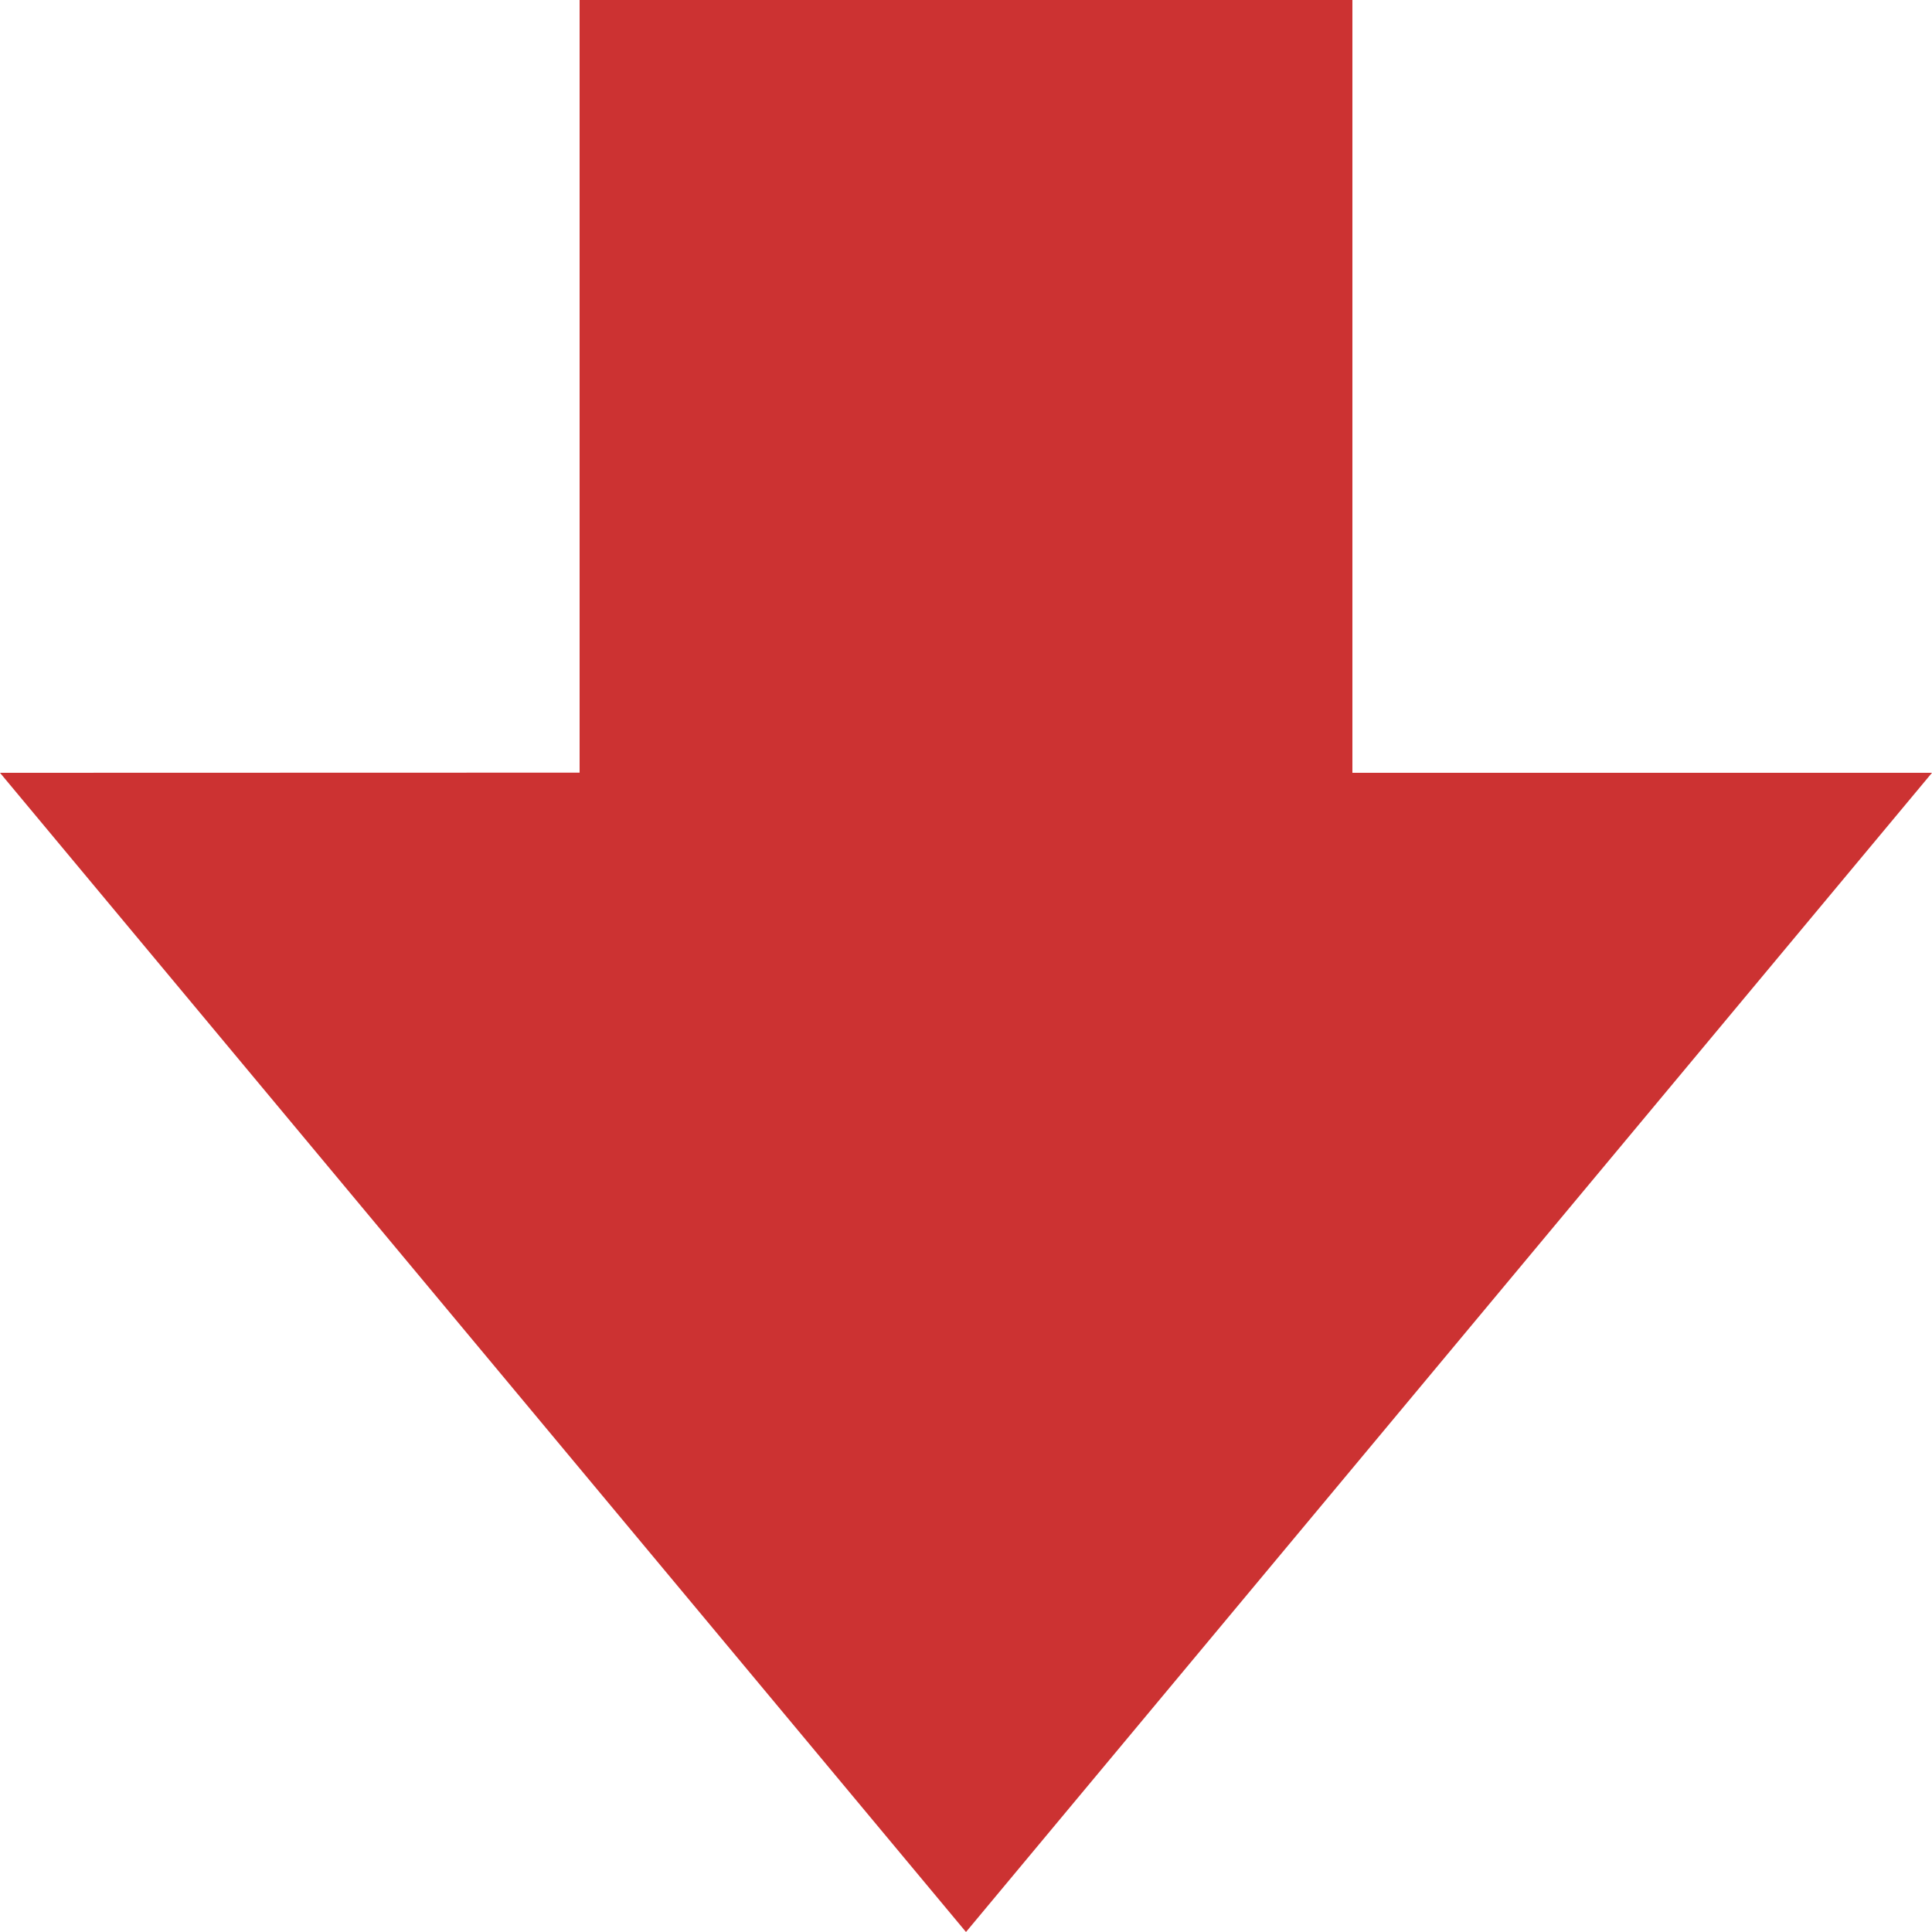
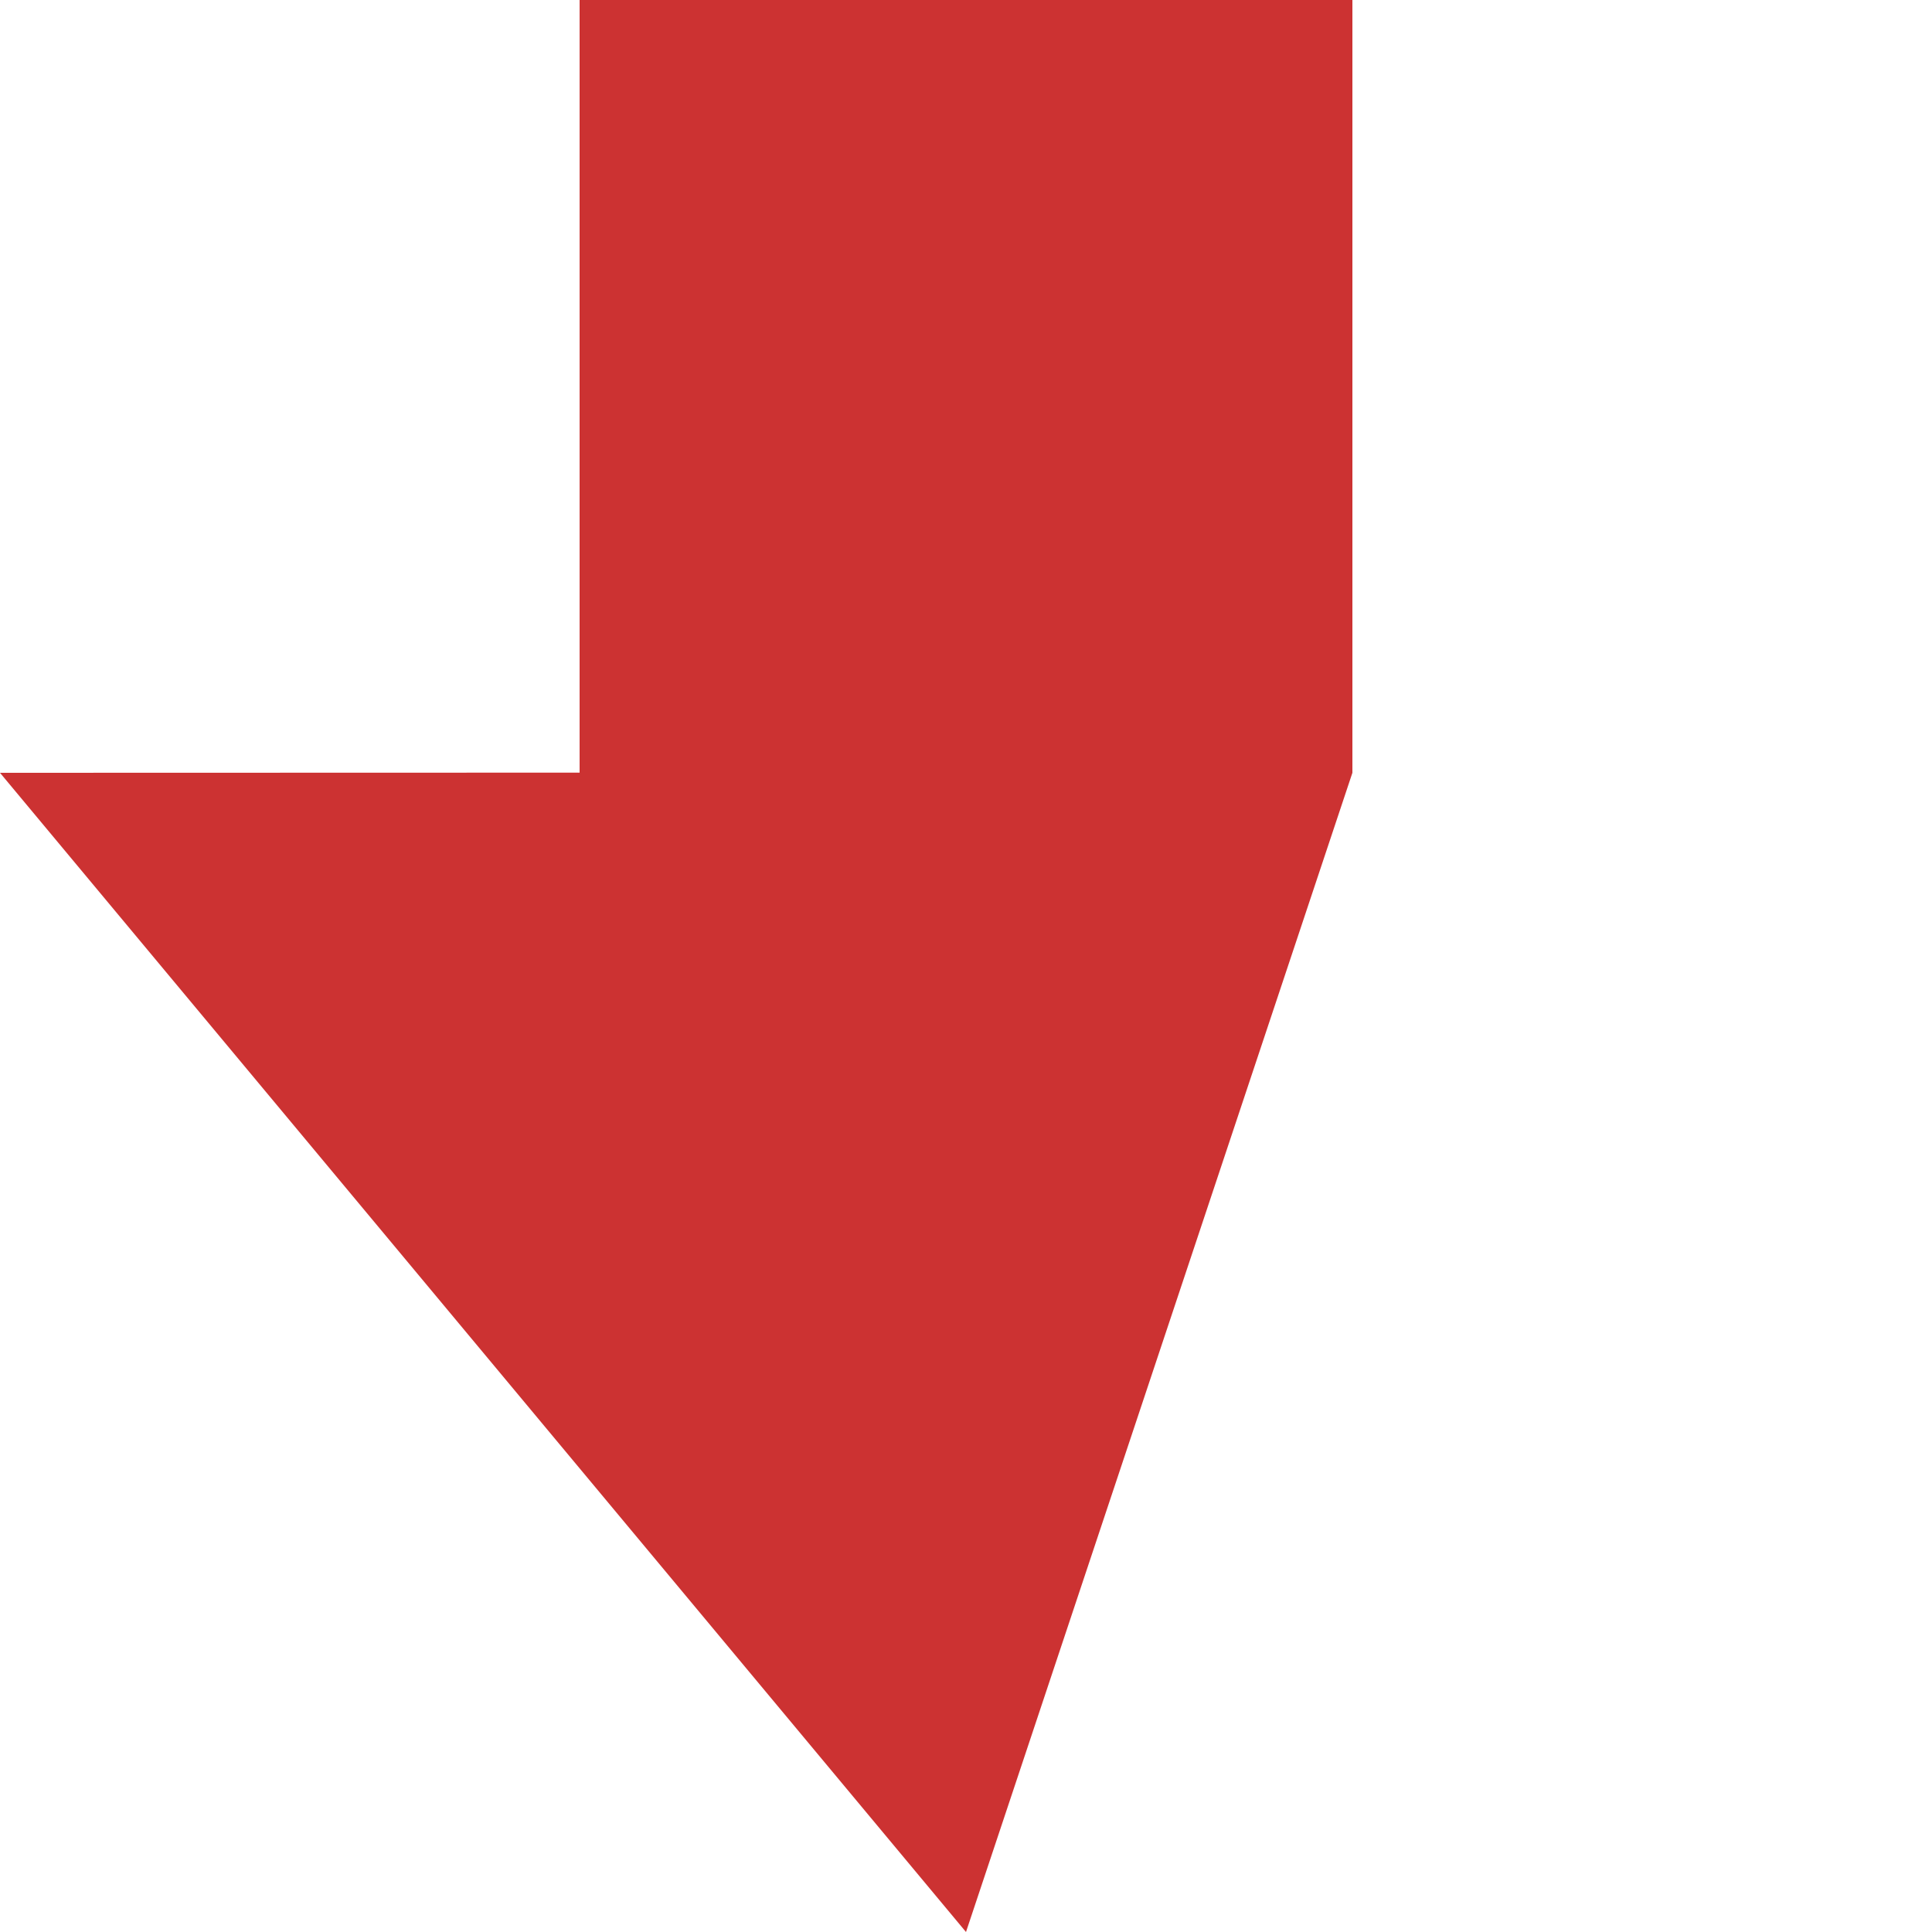
<svg xmlns="http://www.w3.org/2000/svg" width="12" height="12" viewBox="0 0 12 12" fill="none">
-   <path fill-rule="evenodd" clip-rule="evenodd" d="M8.4 0V4.8H12L6 12L0 4.8L3.6 4.799V0H8.4Z" fill="#CC3232" />
+   <path fill-rule="evenodd" clip-rule="evenodd" d="M8.4 0V4.8L6 12L0 4.8L3.6 4.799V0H8.4Z" fill="#CC3232" />
</svg>